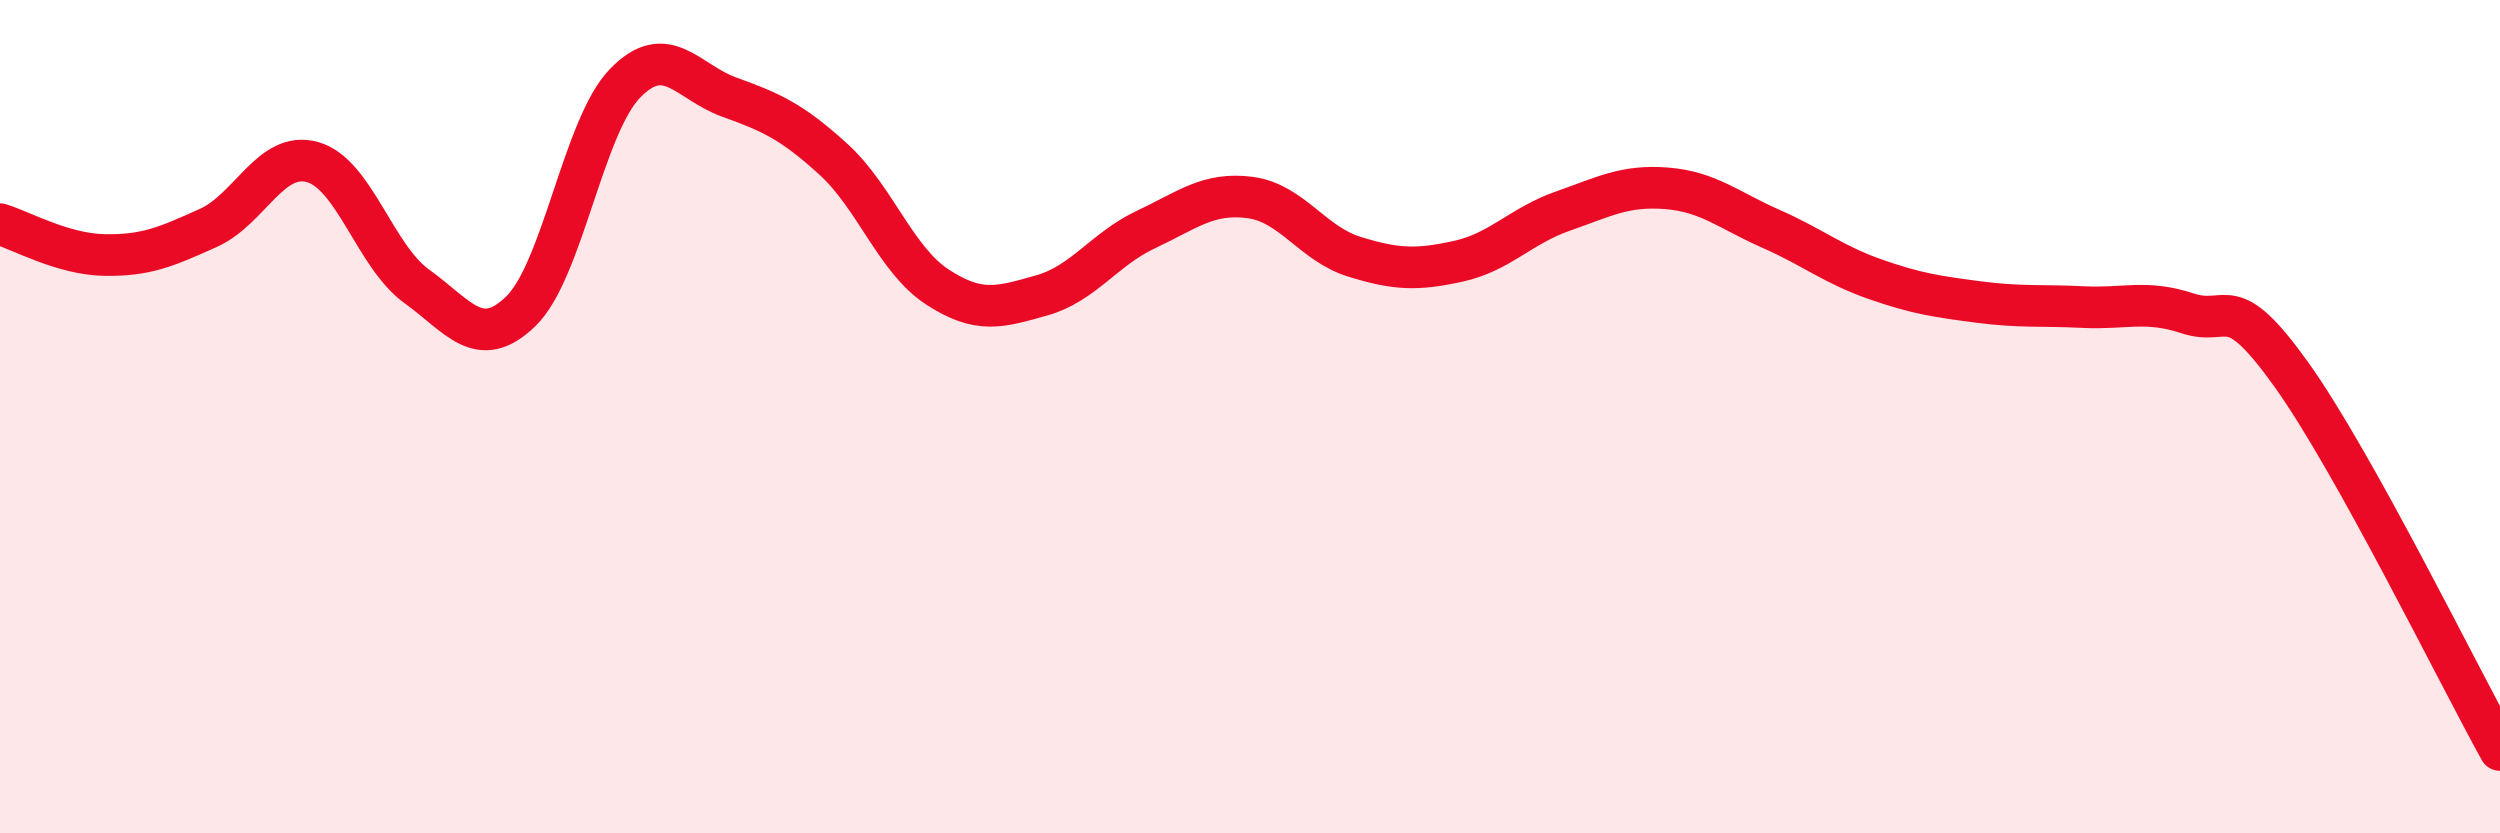
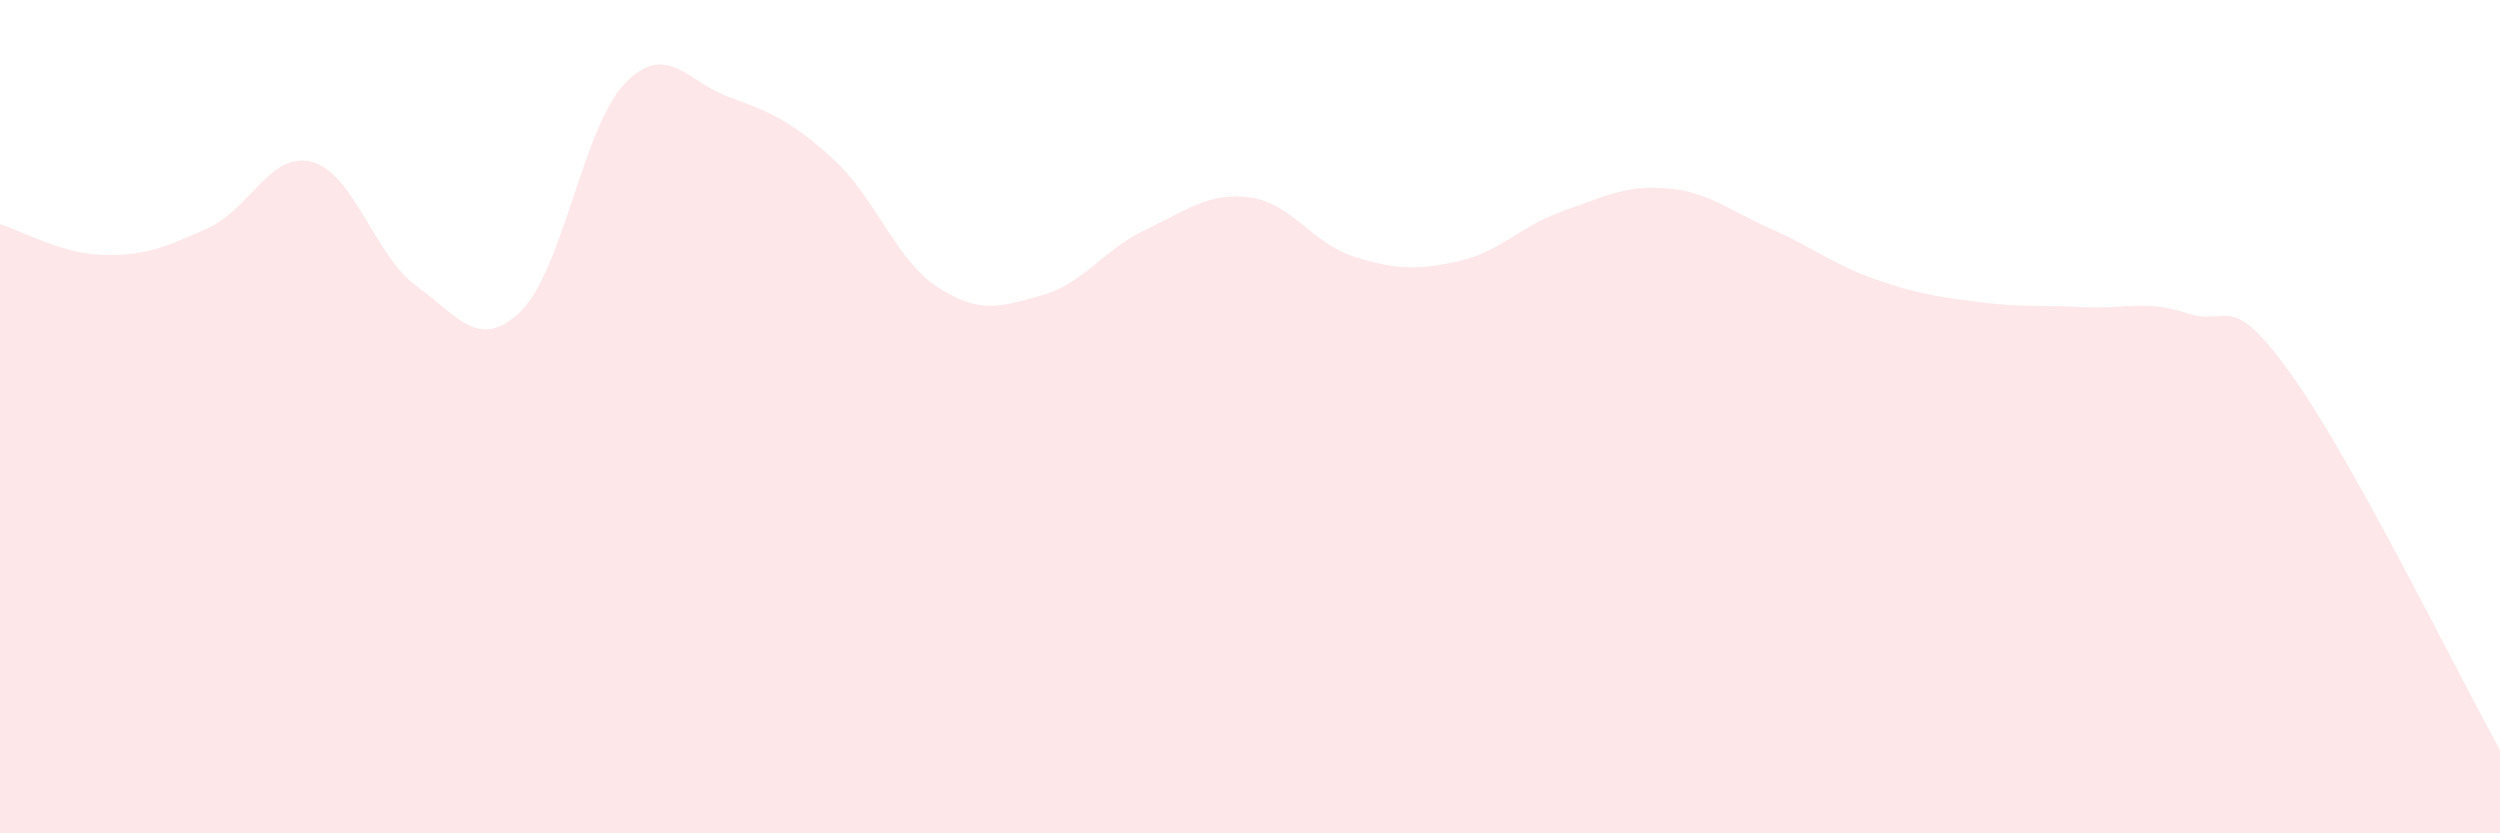
<svg xmlns="http://www.w3.org/2000/svg" width="60" height="20" viewBox="0 0 60 20">
  <path d="M 0,5.38 C 0.5,5.53 1.5,6.1 2.5,6.12 C 3.5,6.14 4,5.92 5,5.47 C 6,5.02 6.5,3.61 7.5,3.89 C 8.5,4.17 9,6.15 10,6.87 C 11,7.59 11.5,8.44 12.5,7.47 C 13.5,6.5 14,3.03 15,2 C 16,0.97 16.5,1.97 17.5,2.33 C 18.5,2.69 19,2.91 20,3.82 C 21,4.73 21.5,6.24 22.5,6.89 C 23.5,7.54 24,7.37 25,7.09 C 26,6.81 26.5,5.98 27.5,5.51 C 28.5,5.04 29,4.61 30,4.74 C 31,4.87 31.5,5.85 32.5,6.16 C 33.5,6.47 34,6.49 35,6.27 C 36,6.05 36.5,5.42 37.5,5.07 C 38.5,4.72 39,4.44 40,4.52 C 41,4.6 41.5,5.05 42.5,5.49 C 43.5,5.93 44,6.35 45,6.7 C 46,7.05 46.5,7.12 47.5,7.25 C 48.5,7.38 49,7.32 50,7.37 C 51,7.42 51.5,7.19 52.5,7.52 C 53.5,7.85 53.5,6.9 55,9 C 56.5,11.1 59,16.2 60,18L60 20L0 20Z" fill="#EB0A25" opacity="0.1" stroke-linecap="round" stroke-linejoin="round" />
-   <path d="M 0,5.38 C 0.5,5.53 1.5,6.1 2.5,6.12 C 3.5,6.14 4,5.92 5,5.47 C 6,5.02 6.5,3.61 7.5,3.89 C 8.5,4.17 9,6.15 10,6.87 C 11,7.59 11.5,8.44 12.5,7.47 C 13.5,6.5 14,3.03 15,2 C 16,0.97 16.5,1.97 17.5,2.33 C 18.5,2.69 19,2.91 20,3.82 C 21,4.73 21.5,6.24 22.5,6.89 C 23.5,7.54 24,7.37 25,7.09 C 26,6.81 26.5,5.98 27.5,5.51 C 28.5,5.04 29,4.61 30,4.74 C 31,4.87 31.5,5.85 32.5,6.16 C 33.5,6.47 34,6.49 35,6.27 C 36,6.05 36.5,5.42 37.5,5.07 C 38.5,4.72 39,4.44 40,4.52 C 41,4.6 41.5,5.05 42.5,5.49 C 43.5,5.93 44,6.35 45,6.7 C 46,7.05 46.5,7.12 47.5,7.25 C 48.5,7.38 49,7.32 50,7.37 C 51,7.42 51.5,7.19 52.5,7.52 C 53.5,7.85 53.5,6.9 55,9 C 56.5,11.1 59,16.2 60,18" stroke="#EB0A25" stroke-width="1" fill="none" stroke-linecap="round" stroke-linejoin="round" />
</svg>